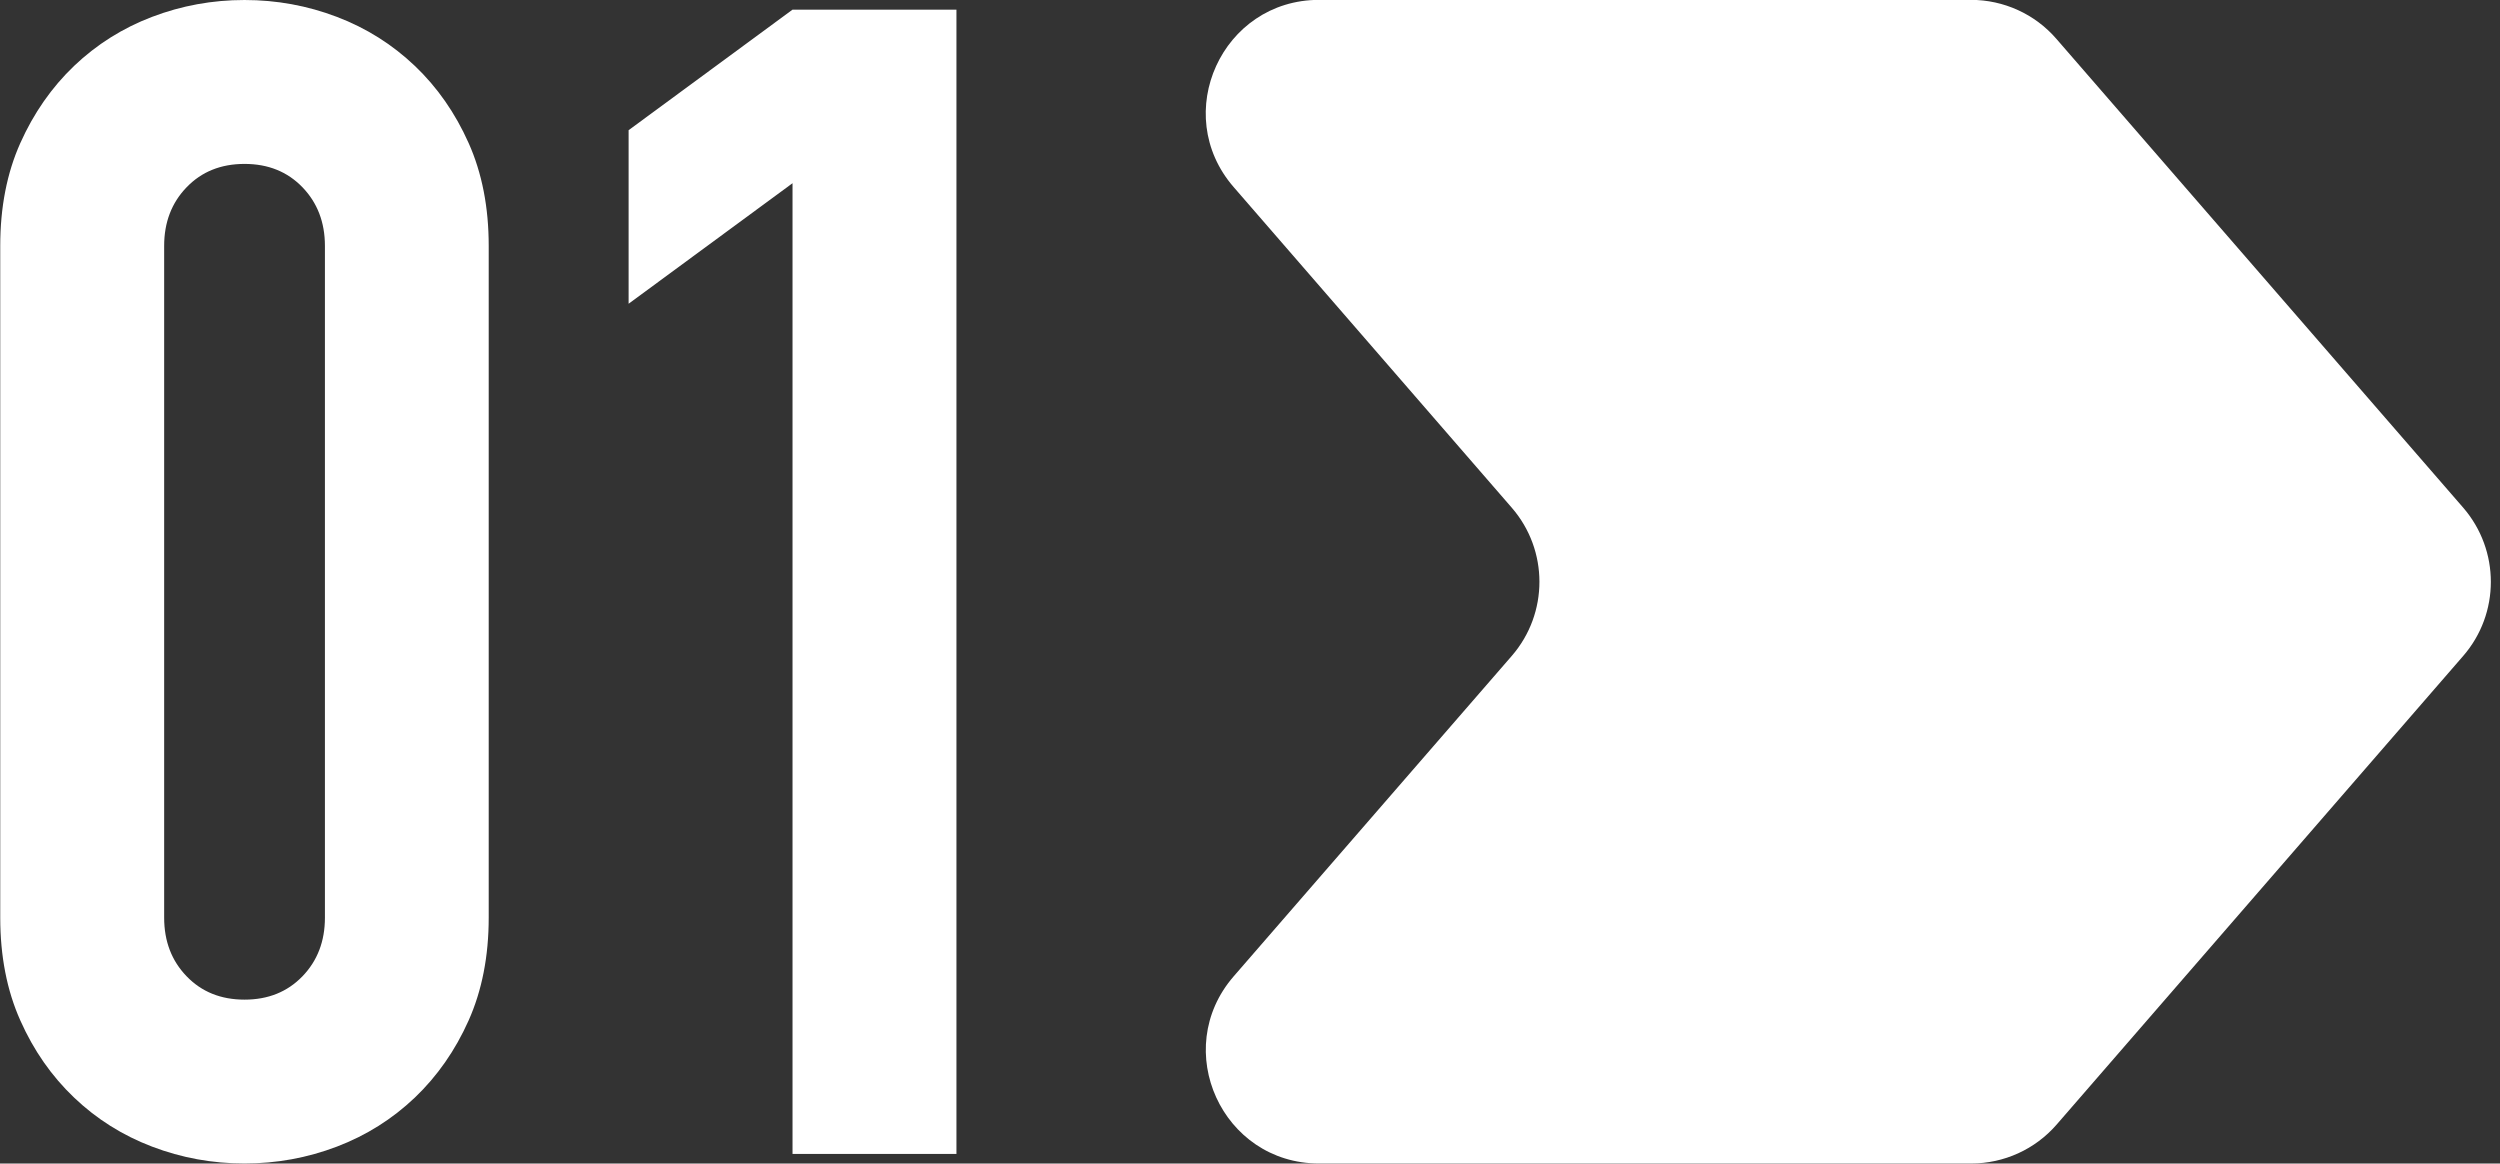
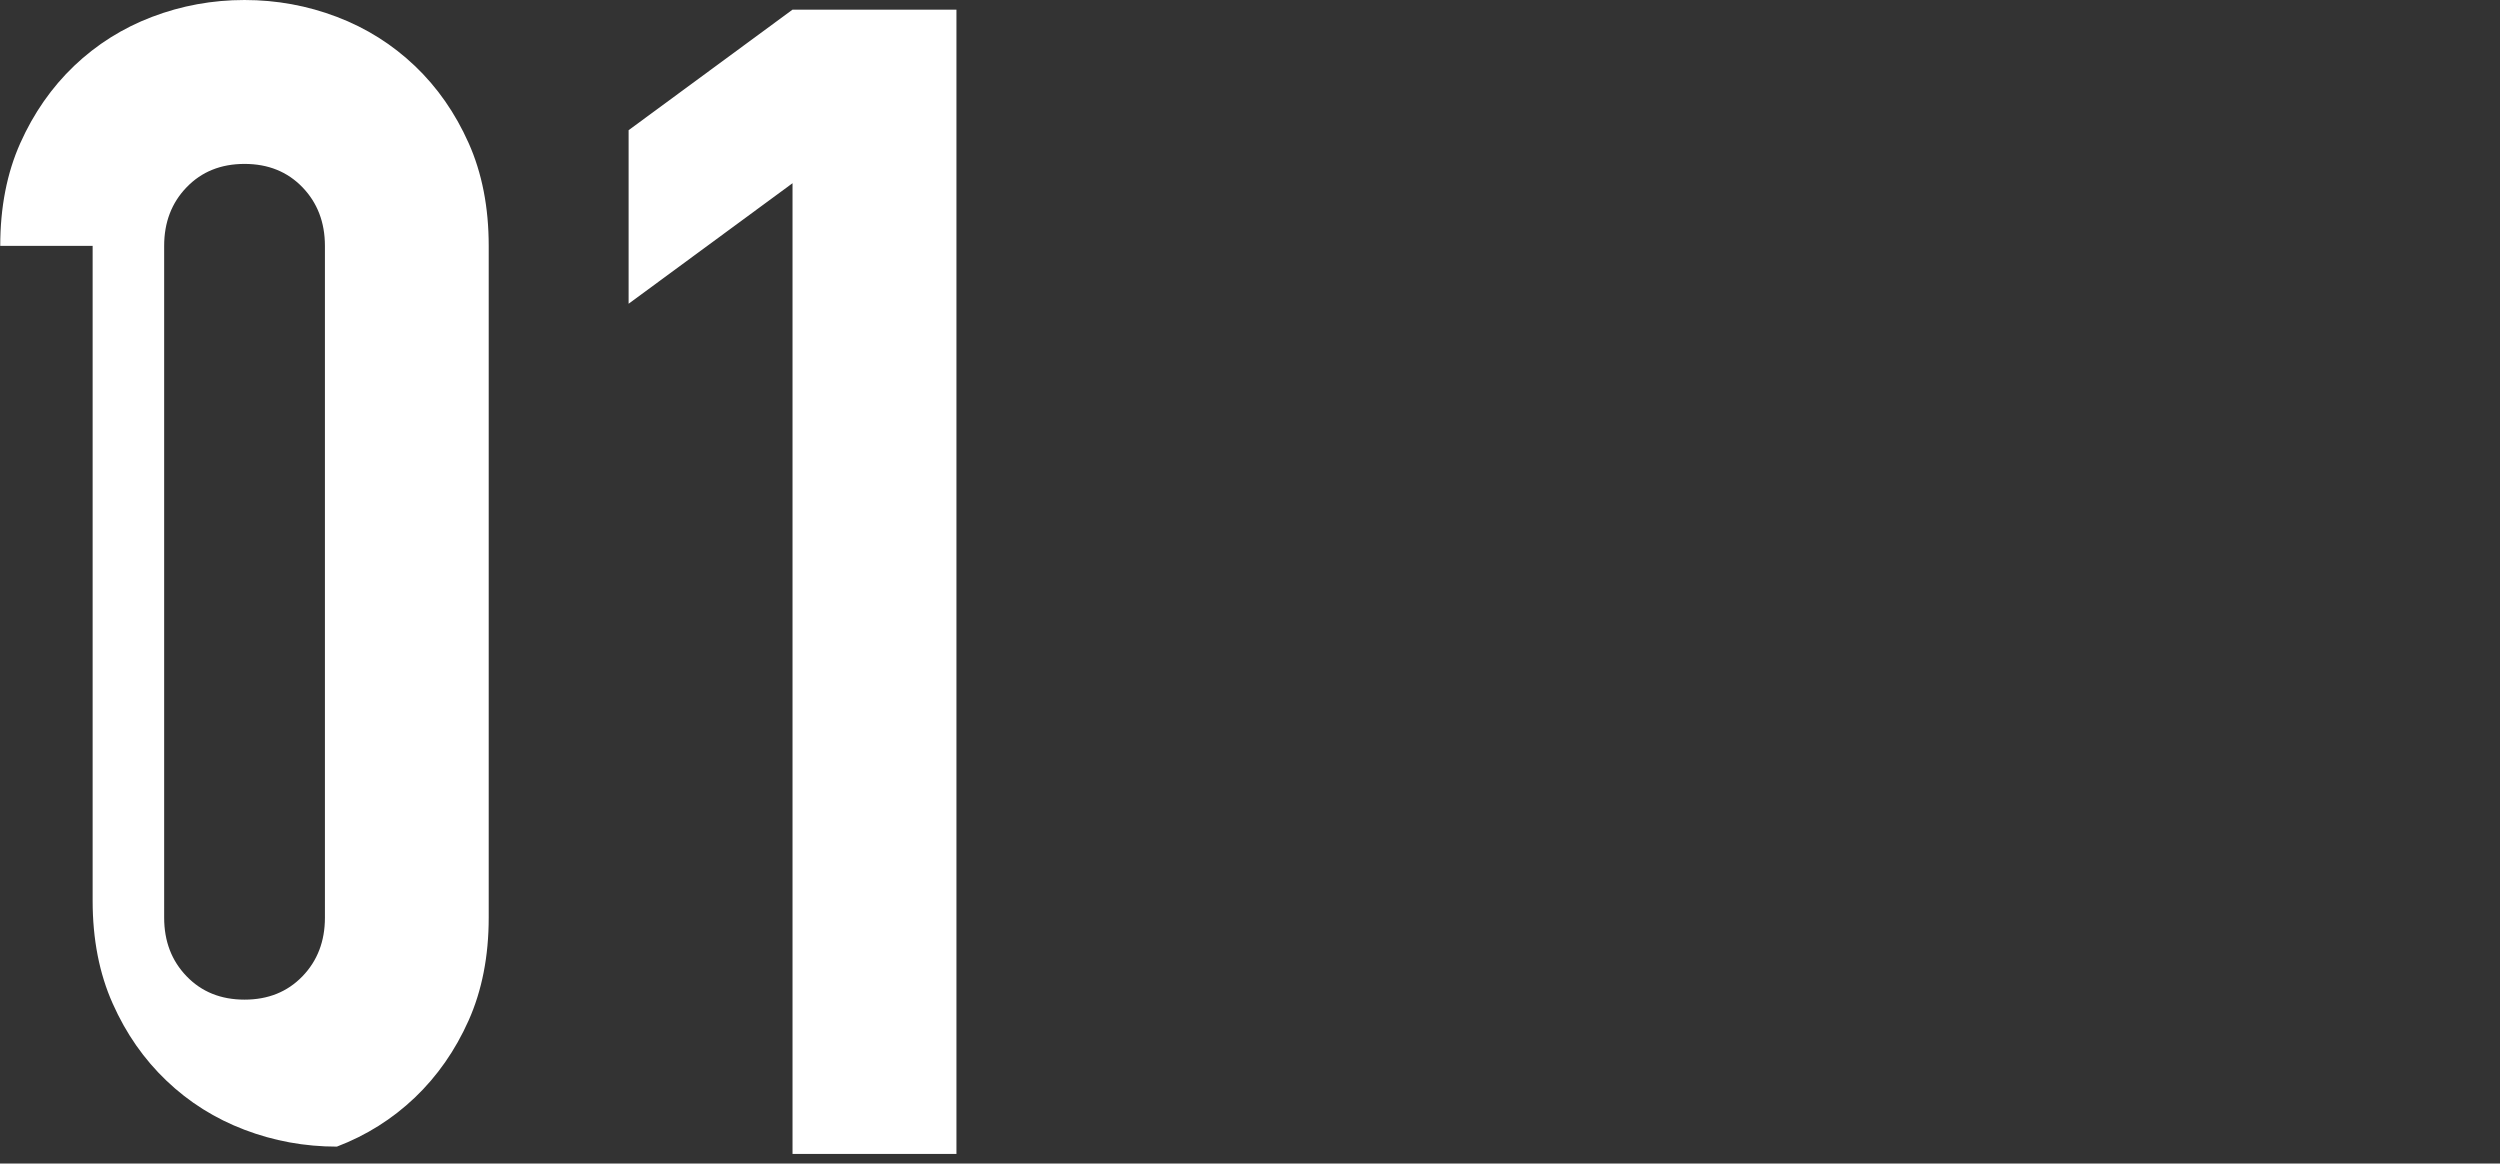
<svg xmlns="http://www.w3.org/2000/svg" fill="#000000" height="191.8" preserveAspectRatio="xMidYMid meet" version="1" viewBox="62.9 154.1 412.1 191.8" width="412.1" zoomAndPan="magnify">
  <rect x="62.9" y="154.1" width="412.1" height="191.8" fill="#333333" stroke="none" />
  <g fill="#ffffff">
    <g id="change1_2">
-       <path d="M62.94,194.63c0-6.36,1.1-12.01,3.31-16.95c2.21-4.94,5.17-9.18,8.87-12.72c3.71-3.53,7.99-6.23,12.85-8.08 c4.86-1.85,9.93-2.78,15.23-2.78c5.3,0,10.37,0.93,15.23,2.78c4.86,1.85,9.14,4.55,12.85,8.08c3.71,3.53,6.66,7.77,8.87,12.72 c2.21,4.95,3.31,10.6,3.31,16.95v110.73c0,6.36-1.11,12.01-3.31,16.95c-2.21,4.95-5.17,9.19-8.87,12.72 c-3.71,3.53-7.99,6.23-12.85,8.08c-4.86,1.85-9.93,2.78-15.23,2.78c-5.3,0-10.38-0.93-15.23-2.78c-4.86-1.85-9.14-4.54-12.85-8.08 c-3.71-3.53-6.67-7.77-8.87-12.72c-2.21-4.94-3.31-10.6-3.31-16.95V194.63z M89.96,305.37c0,3.89,1.23,7.11,3.71,9.67 c2.47,2.56,5.65,3.84,9.54,3.84c3.88,0,7.06-1.28,9.54-3.84c2.47-2.56,3.71-5.78,3.71-9.67V194.63c0-3.88-1.24-7.11-3.71-9.67 c-2.48-2.56-5.65-3.84-9.54-3.84c-3.89,0-7.07,1.28-9.54,3.84c-2.48,2.56-3.71,5.79-3.71,9.67V305.37z" />
+       <path d="M62.94,194.63c0-6.36,1.1-12.01,3.31-16.95c2.21-4.94,5.17-9.18,8.87-12.72c3.71-3.53,7.99-6.23,12.85-8.08 c4.86-1.85,9.93-2.78,15.23-2.78c5.3,0,10.37,0.93,15.23,2.78c4.86,1.85,9.14,4.55,12.85,8.08c3.71,3.53,6.66,7.77,8.87,12.72 c2.21,4.95,3.31,10.6,3.31,16.95v110.73c0,6.36-1.11,12.01-3.31,16.95c-2.21,4.95-5.17,9.19-8.87,12.72 c-3.71,3.53-7.99,6.23-12.85,8.08c-5.3,0-10.38-0.93-15.23-2.78c-4.86-1.85-9.14-4.54-12.85-8.08 c-3.71-3.53-6.67-7.77-8.87-12.72c-2.21-4.94-3.31-10.6-3.31-16.95V194.63z M89.96,305.37c0,3.89,1.23,7.11,3.71,9.67 c2.47,2.56,5.65,3.84,9.54,3.84c3.88,0,7.06-1.28,9.54-3.84c2.47-2.56,3.71-5.78,3.71-9.67V194.63c0-3.88-1.24-7.11-3.71-9.67 c-2.48-2.56-5.65-3.84-9.54-3.84c-3.89,0-7.07,1.28-9.54,3.84c-2.48,2.56-3.71,5.79-3.71,9.67V305.37z" />
      <path d="M193.54,344.31V184.3l-27.02,19.87v-28.61l27.02-19.87h27.02v188.62H193.54z" />
    </g>
    <g id="change1_1">
-       <path d="M468.93,262.23l-67.01,77.24c-3.54,4.08-8.67,6.42-14.08,6.42H280.33c-15.97,0-24.54-18.78-14.07-30.85 l45.84-52.82c6.08-7.01,6.08-17.42,0-24.43l-45.85-52.86c-10.47-12.07-1.9-30.85,14.08-30.85h107.47c5.4,0,10.54,2.34,14.07,6.42 l67.07,77.29C475.01,244.82,475.01,255.23,468.93,262.23z" />
-     </g>
+       </g>
  </g>
</svg>